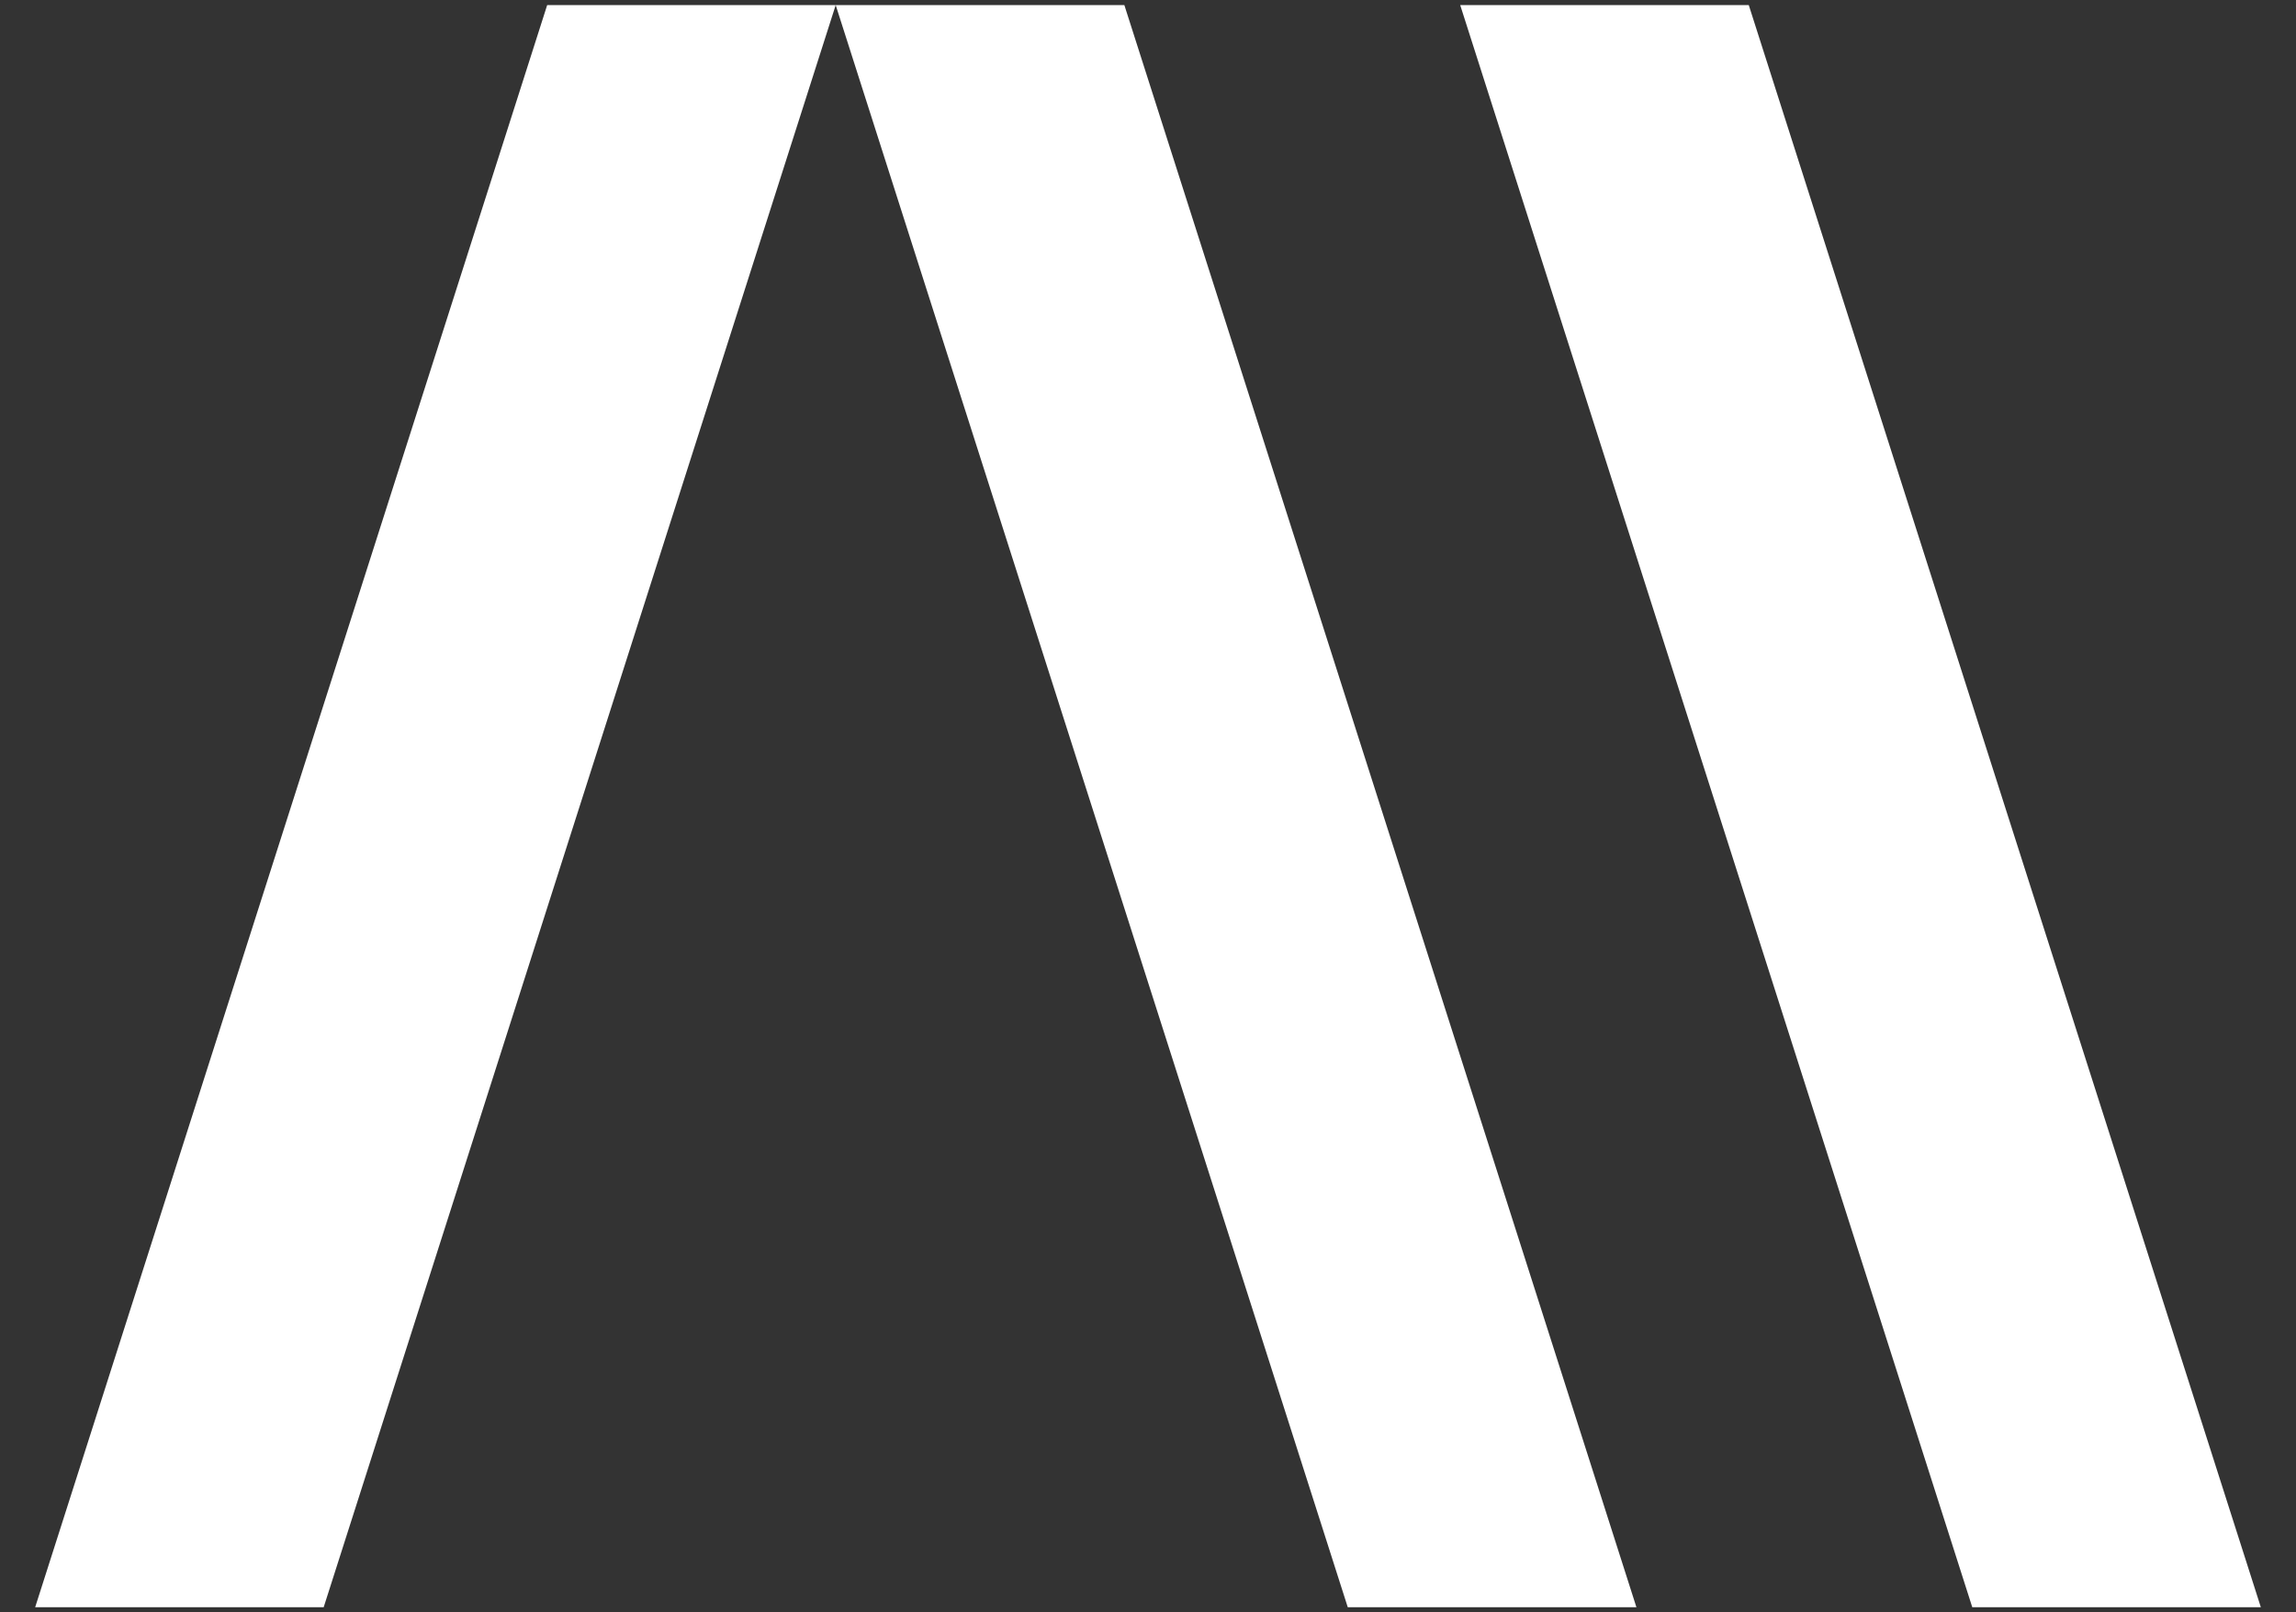
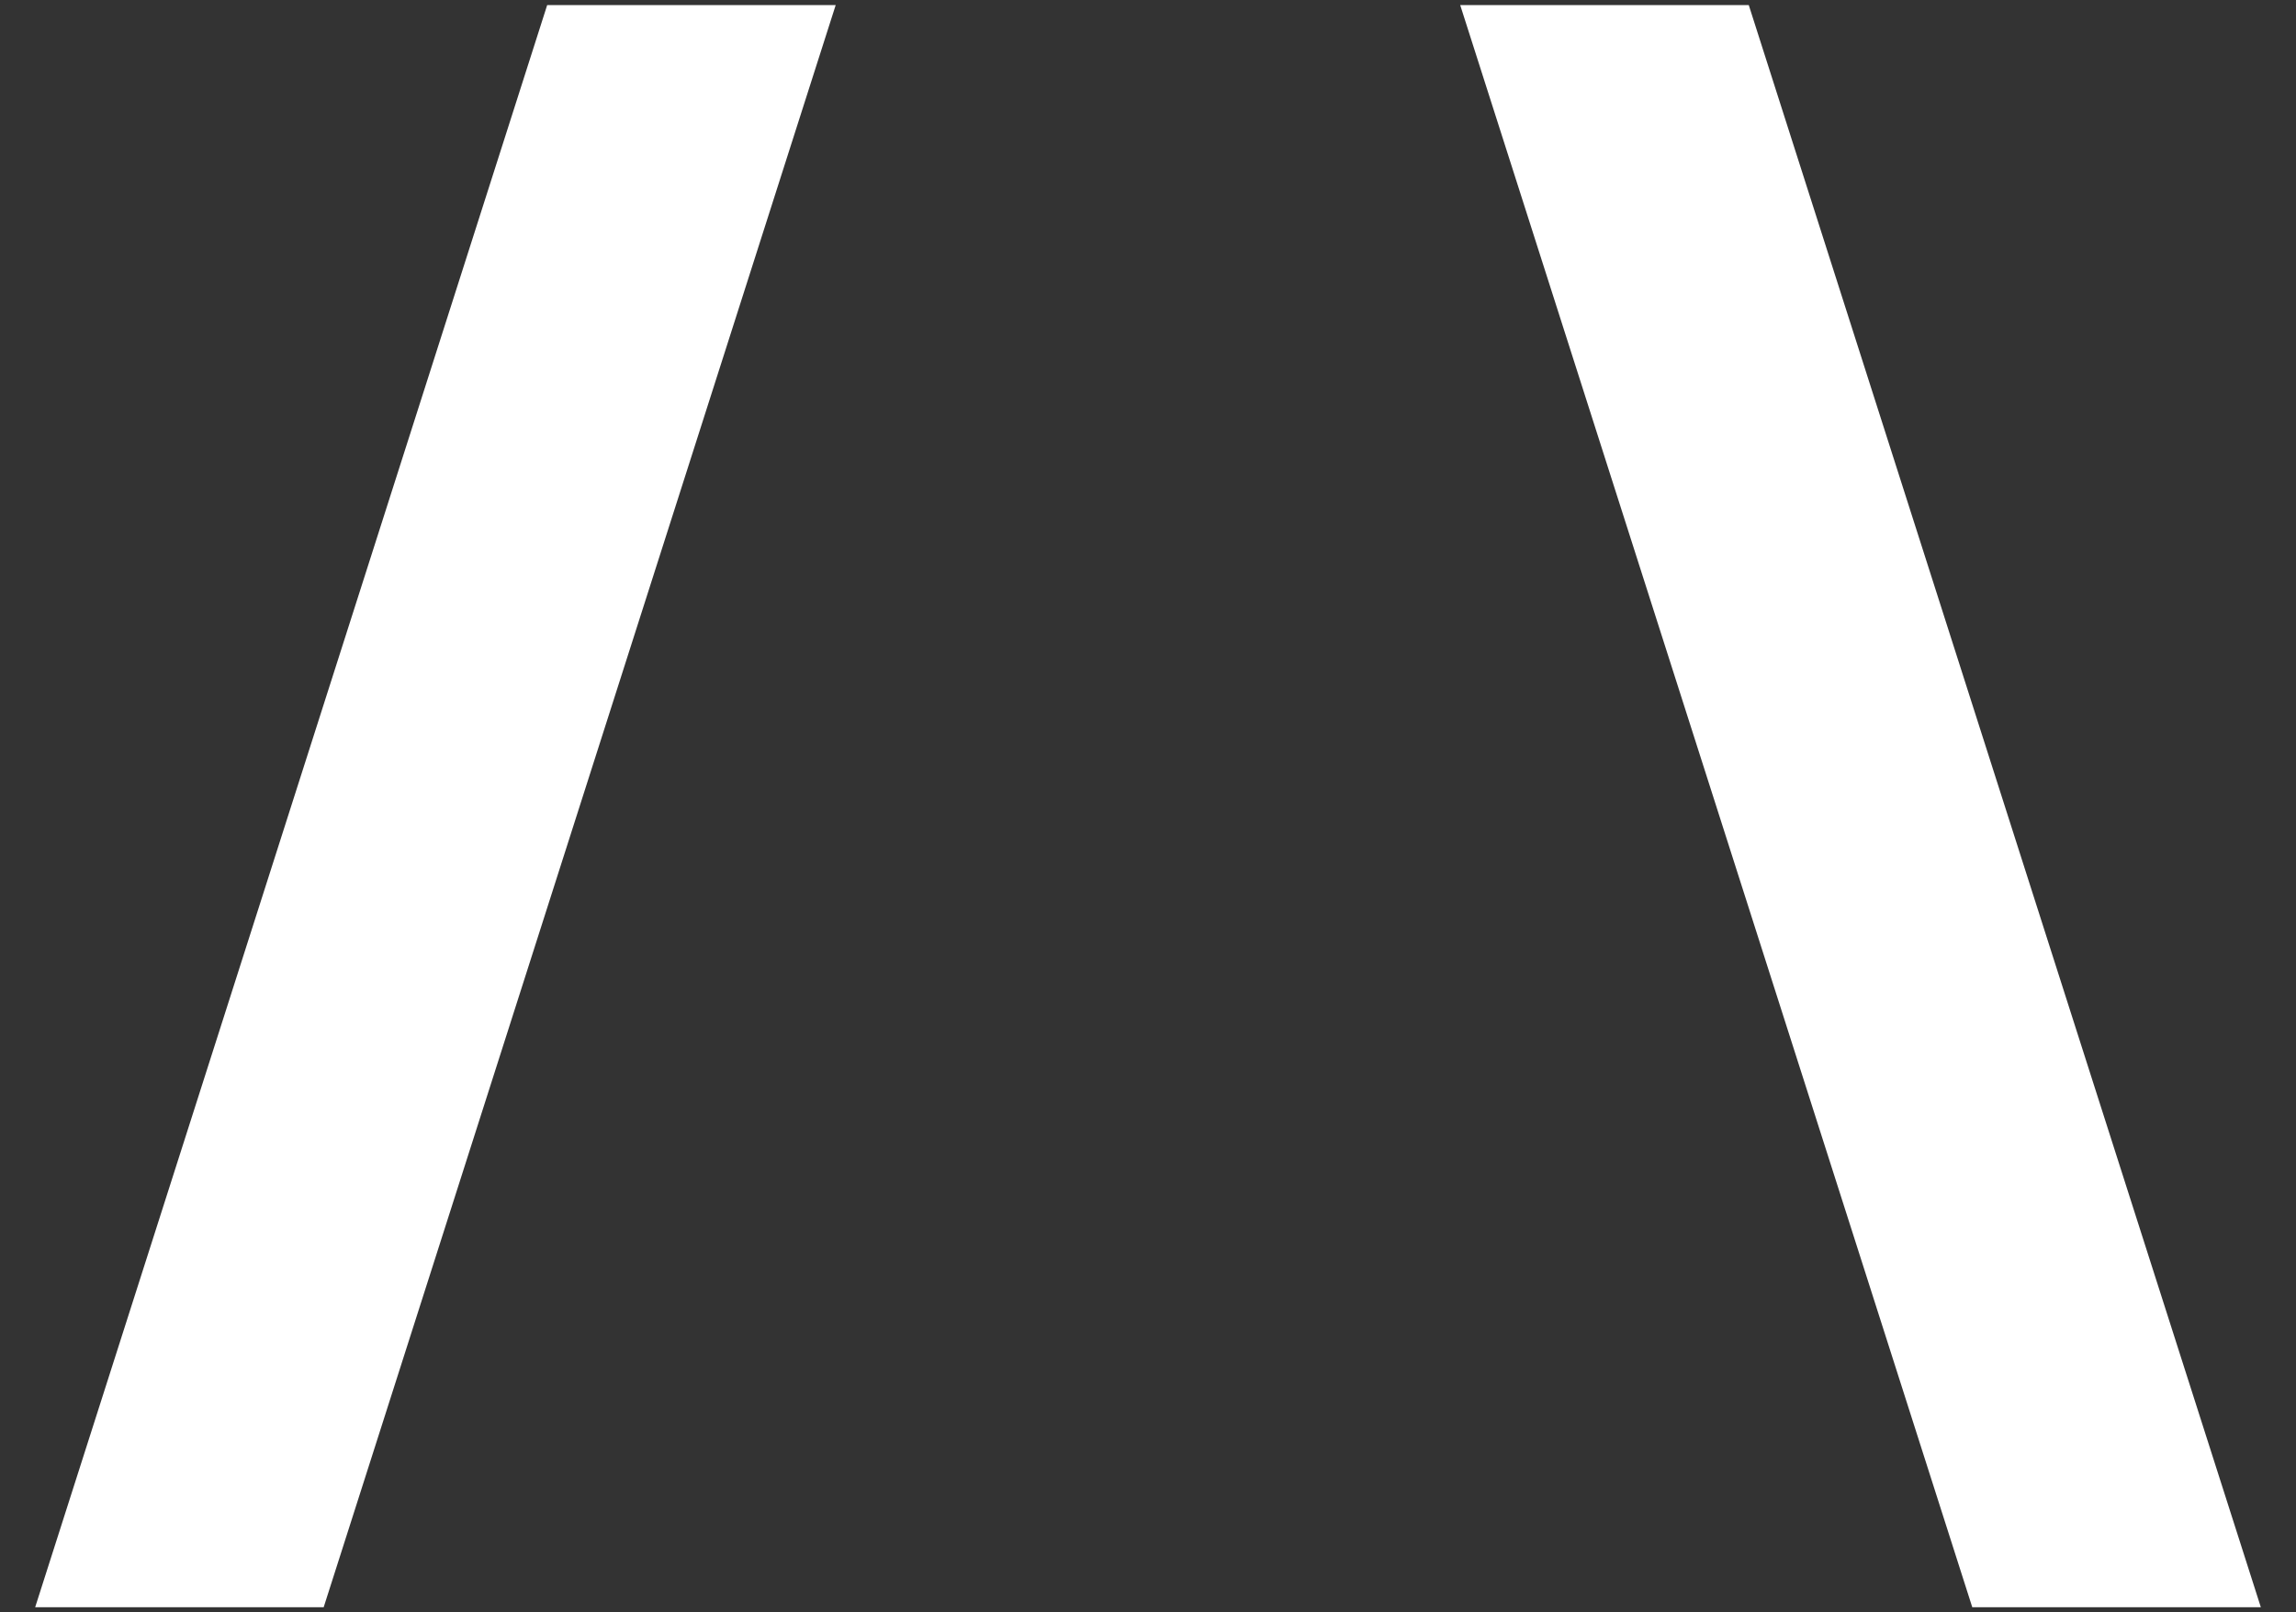
<svg xmlns="http://www.w3.org/2000/svg" width="47" height="33" viewBox="0 0 47 33" fill="none">
  <rect x="0" y="0" width="47" height="33" fill="#333333" stroke="none" />
-   <path d="M23.016 0.104L33.498 32.896H27.589L17.107 0.104L6.626 32.896H0.72L11.201 0.104H23.016ZM46.28 32.896L35.798 0.104H29.891L40.373 32.896H46.28Z" fill="white" />
+   <path d="M23.016 0.104H27.589L17.107 0.104L6.626 32.896H0.72L11.201 0.104H23.016ZM46.28 32.896L35.798 0.104H29.891L40.373 32.896H46.28Z" fill="white" />
</svg>